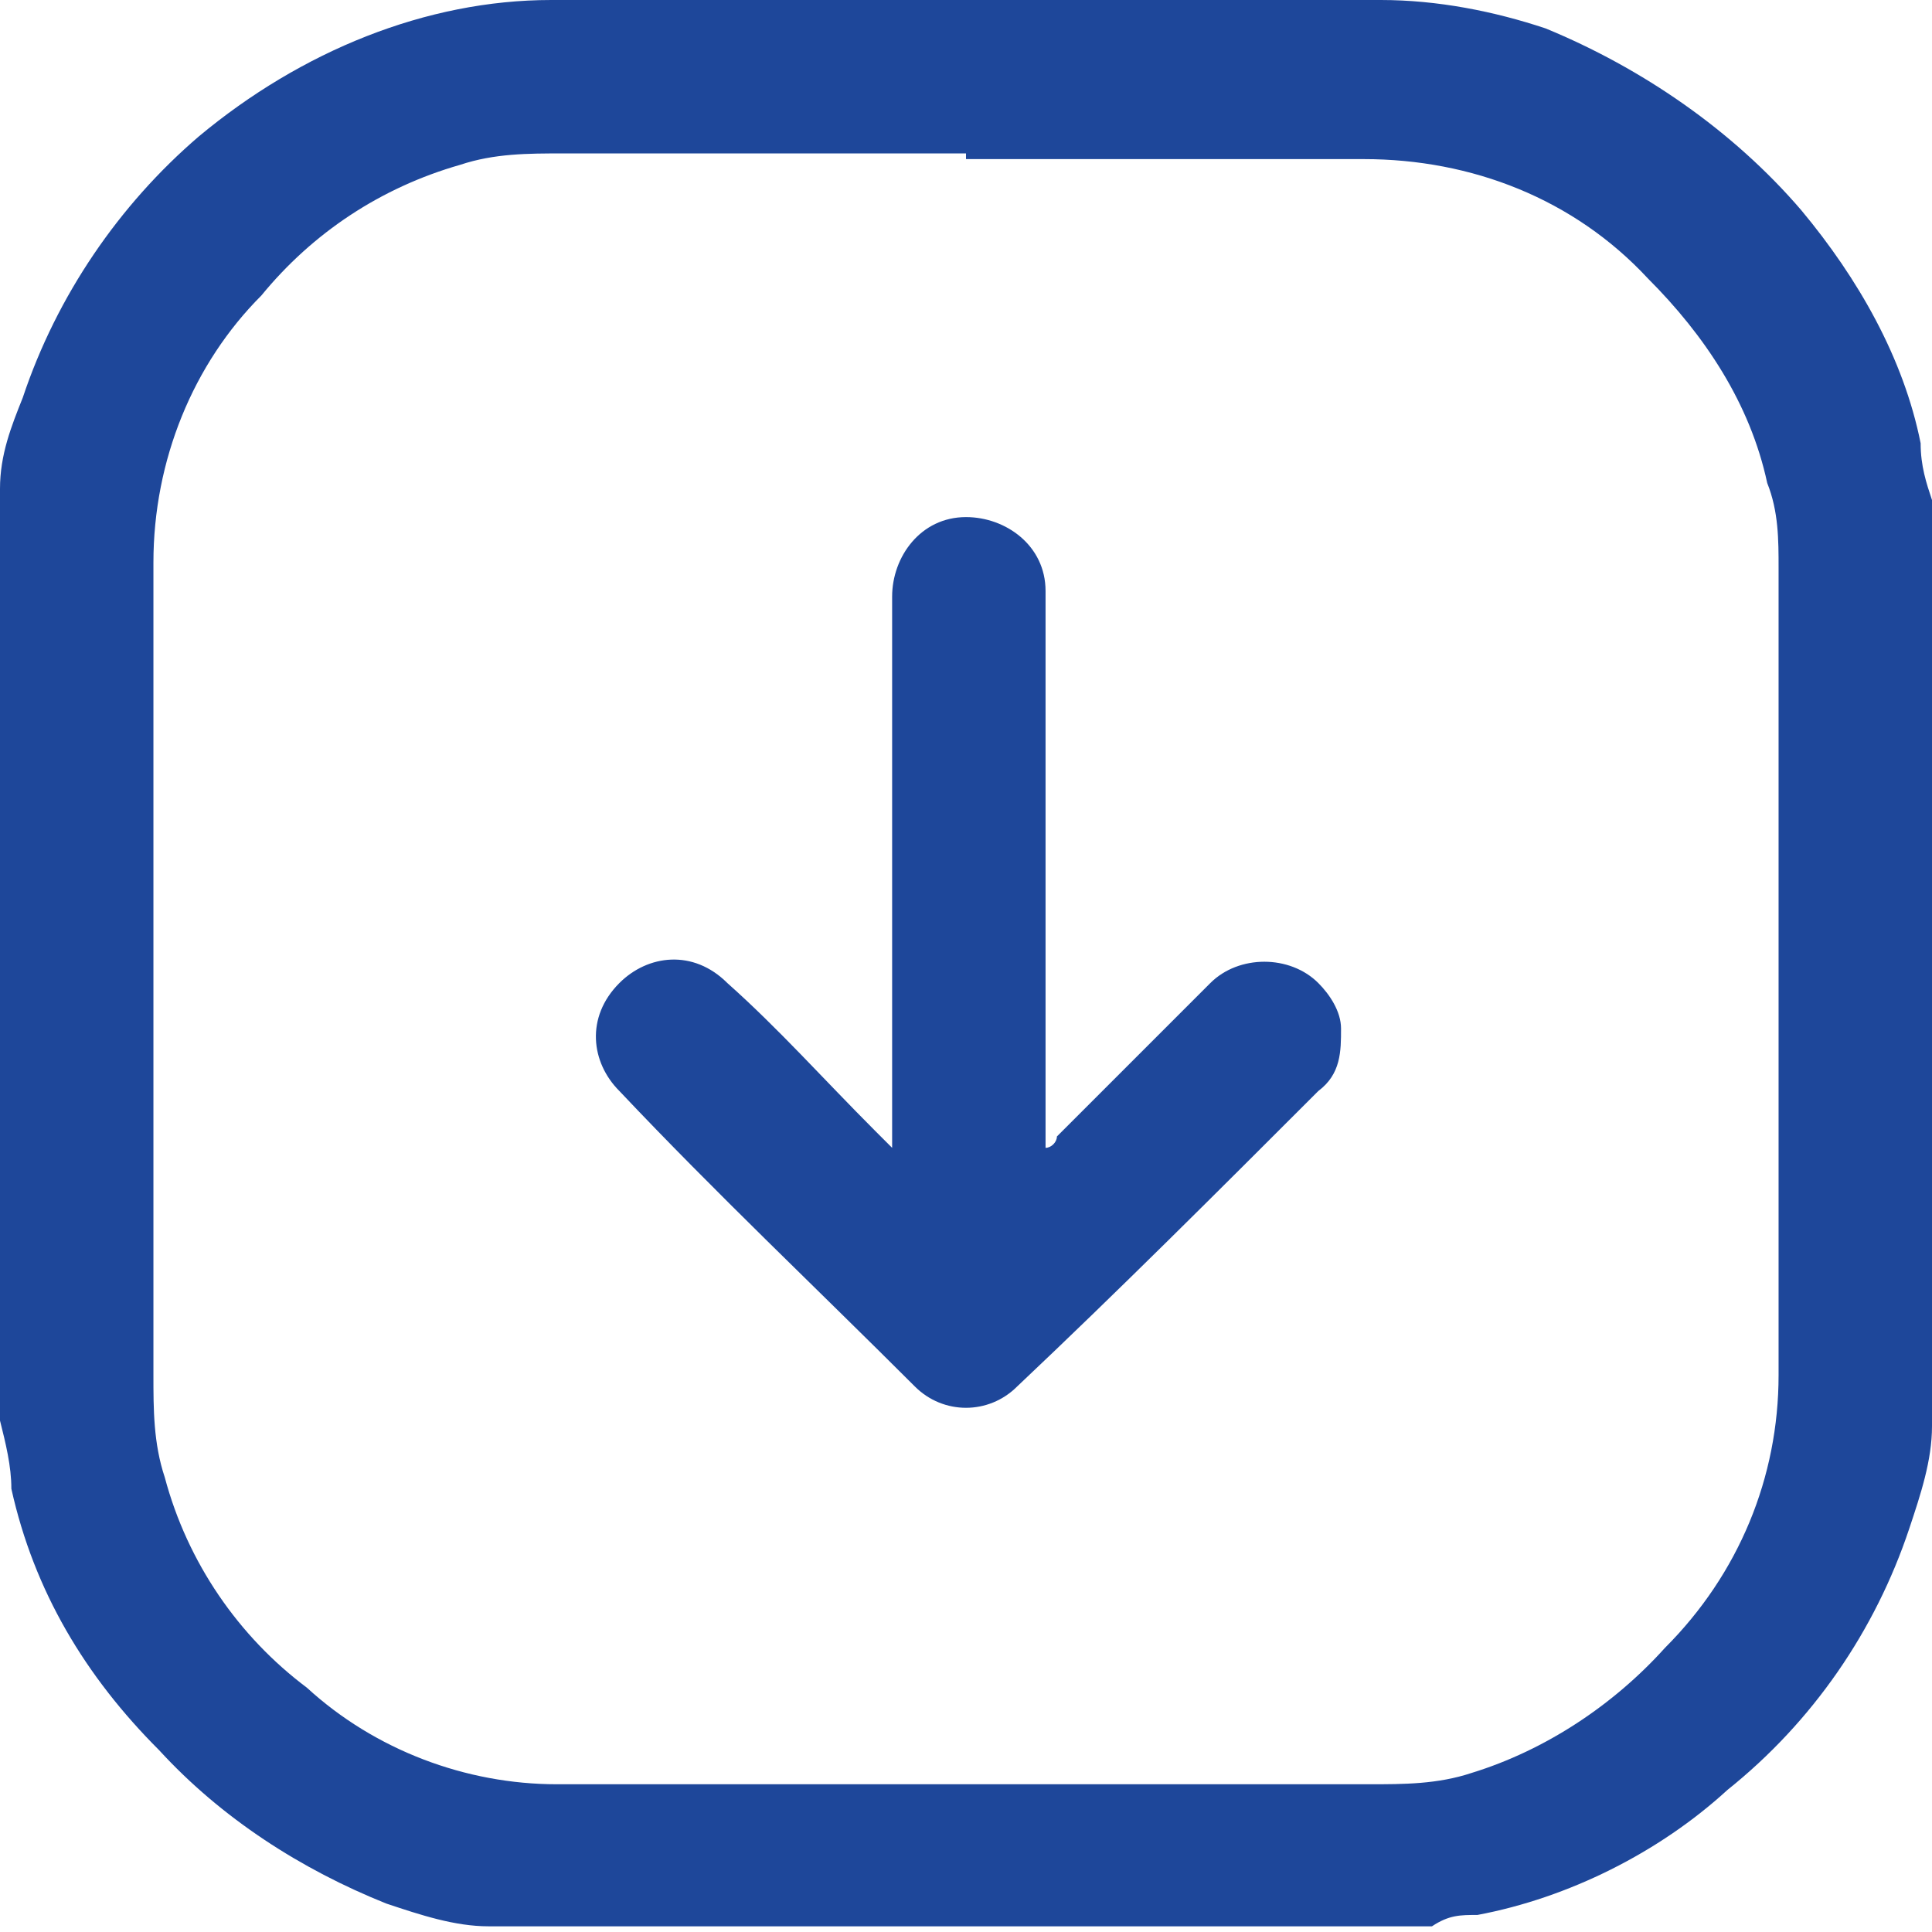
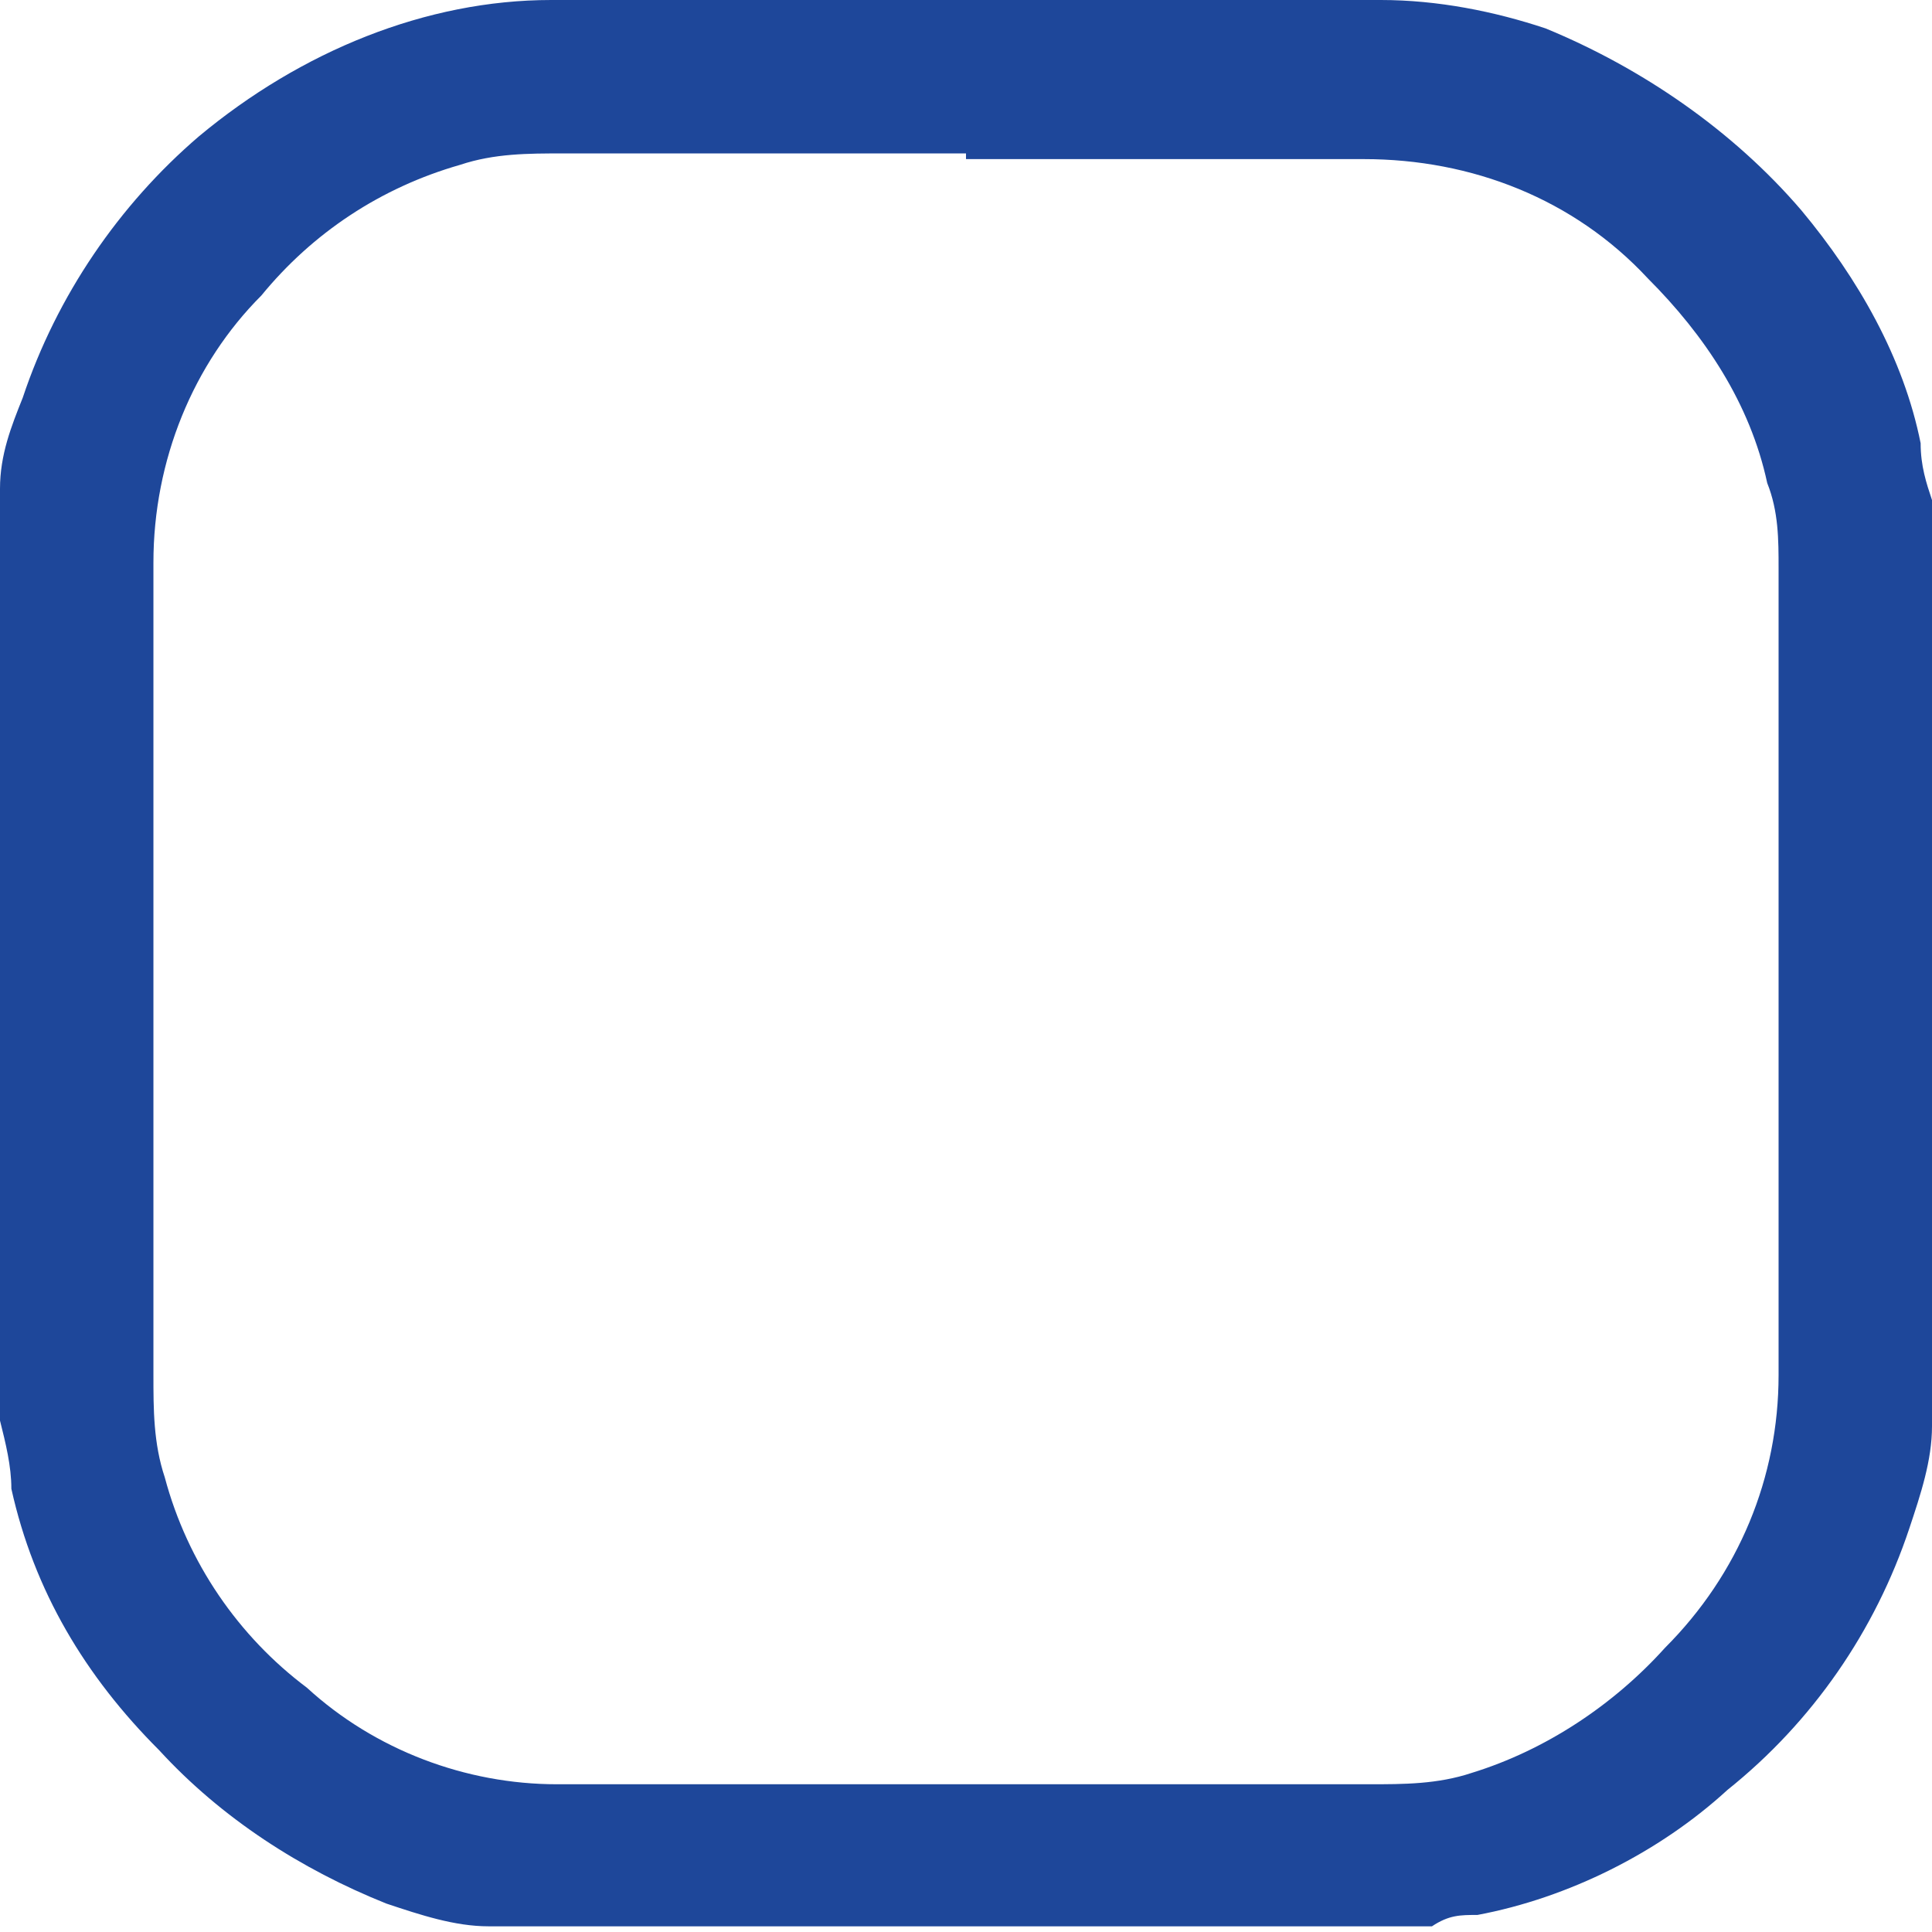
<svg xmlns="http://www.w3.org/2000/svg" id="Layer_1" version="1.1" viewBox="0 0 34 34">
  <defs>
    <style>
      .st0 {
        fill: #1e479a;
      }
    </style>
  </defs>
  <g id="scroll_down">
    <g id="b">
      <g id="c">
        <g id="Group_10">
          <path id="Path_194" class="st0" d="M0,25V8.8c0,0,0-.1,0-.2,0-.6.2-1.1.4-1.6.6-1.8,1.7-3.4,3.1-4.6C5.3.9,7.5,0,9.7,0,14.6,0,19.4,0,24.3,0c1,0,2,.2,2.9.5,1.7.7,3.3,1.8,4.5,3.2,1,1.2,1.8,2.6,2.1,4.1,0,.4.1.7.2,1v16.2c0,0,0,0,0,.1,0,.6-.2,1.2-.4,1.8-.6,1.8-1.7,3.4-3.2,4.6-1.2,1.1-2.8,1.9-4.4,2.2-.3,0-.5,0-.8.2H8.8c0,0-.1,0-.2,0-.6,0-1.2-.2-1.8-.4-1.5-.6-2.9-1.5-4-2.7-1.3-1.3-2.2-2.8-2.6-4.6,0-.4-.1-.8-.2-1.2h0ZM17,2.7c-2.4,0-4.7,0-7.1,0-.6,0-1.2,0-1.8.2-1.4.4-2.6,1.2-3.5,2.3-1.2,1.2-1.9,2.9-1.9,4.7,0,4.8,0,9.5,0,14.3,0,.6,0,1.2.2,1.8.4,1.5,1.3,2.8,2.5,3.7,1.2,1.1,2.8,1.7,4.4,1.7,4.8,0,9.6,0,14.3,0,.6,0,1.2,0,1.8-.2,1.3-.4,2.5-1.2,3.4-2.2,1.3-1.3,2-3,2-4.8,0-4.7,0-9.5,0-14.2,0-.5,0-1-.2-1.5-.3-1.4-1.1-2.6-2.1-3.6-1.3-1.4-3.1-2.1-5-2.1-2.3,0-4.7,0-7,0h0Z" />
-           <path id="Path_199" class="st0" d="M15.7,20.2v-9.7c0-.7.5-1.4,1.3-1.4.7,0,1.4.5,1.4,1.3,0,0,0,0,0,.1v9.7c.1,0,.2-.1.2-.2.9-.9,1.8-1.8,2.7-2.7.5-.5,1.4-.5,1.9,0,.2.2.4.5.4.8,0,.4,0,.8-.4,1.1-1.8,1.8-3.5,3.5-5.3,5.2-.5.5-1.3.5-1.8,0,0,0,0,0,0,0-1.7-1.7-3.5-3.4-5.2-5.2-.5-.5-.6-1.3,0-1.9.5-.5,1.3-.6,1.9,0,0,0,0,0,0,0,.9.8,1.7,1.7,2.6,2.6.1.1.2.2.3.3h0s0,0,0,0Z" />
        </g>
      </g>
    </g>
  </g>
</svg>